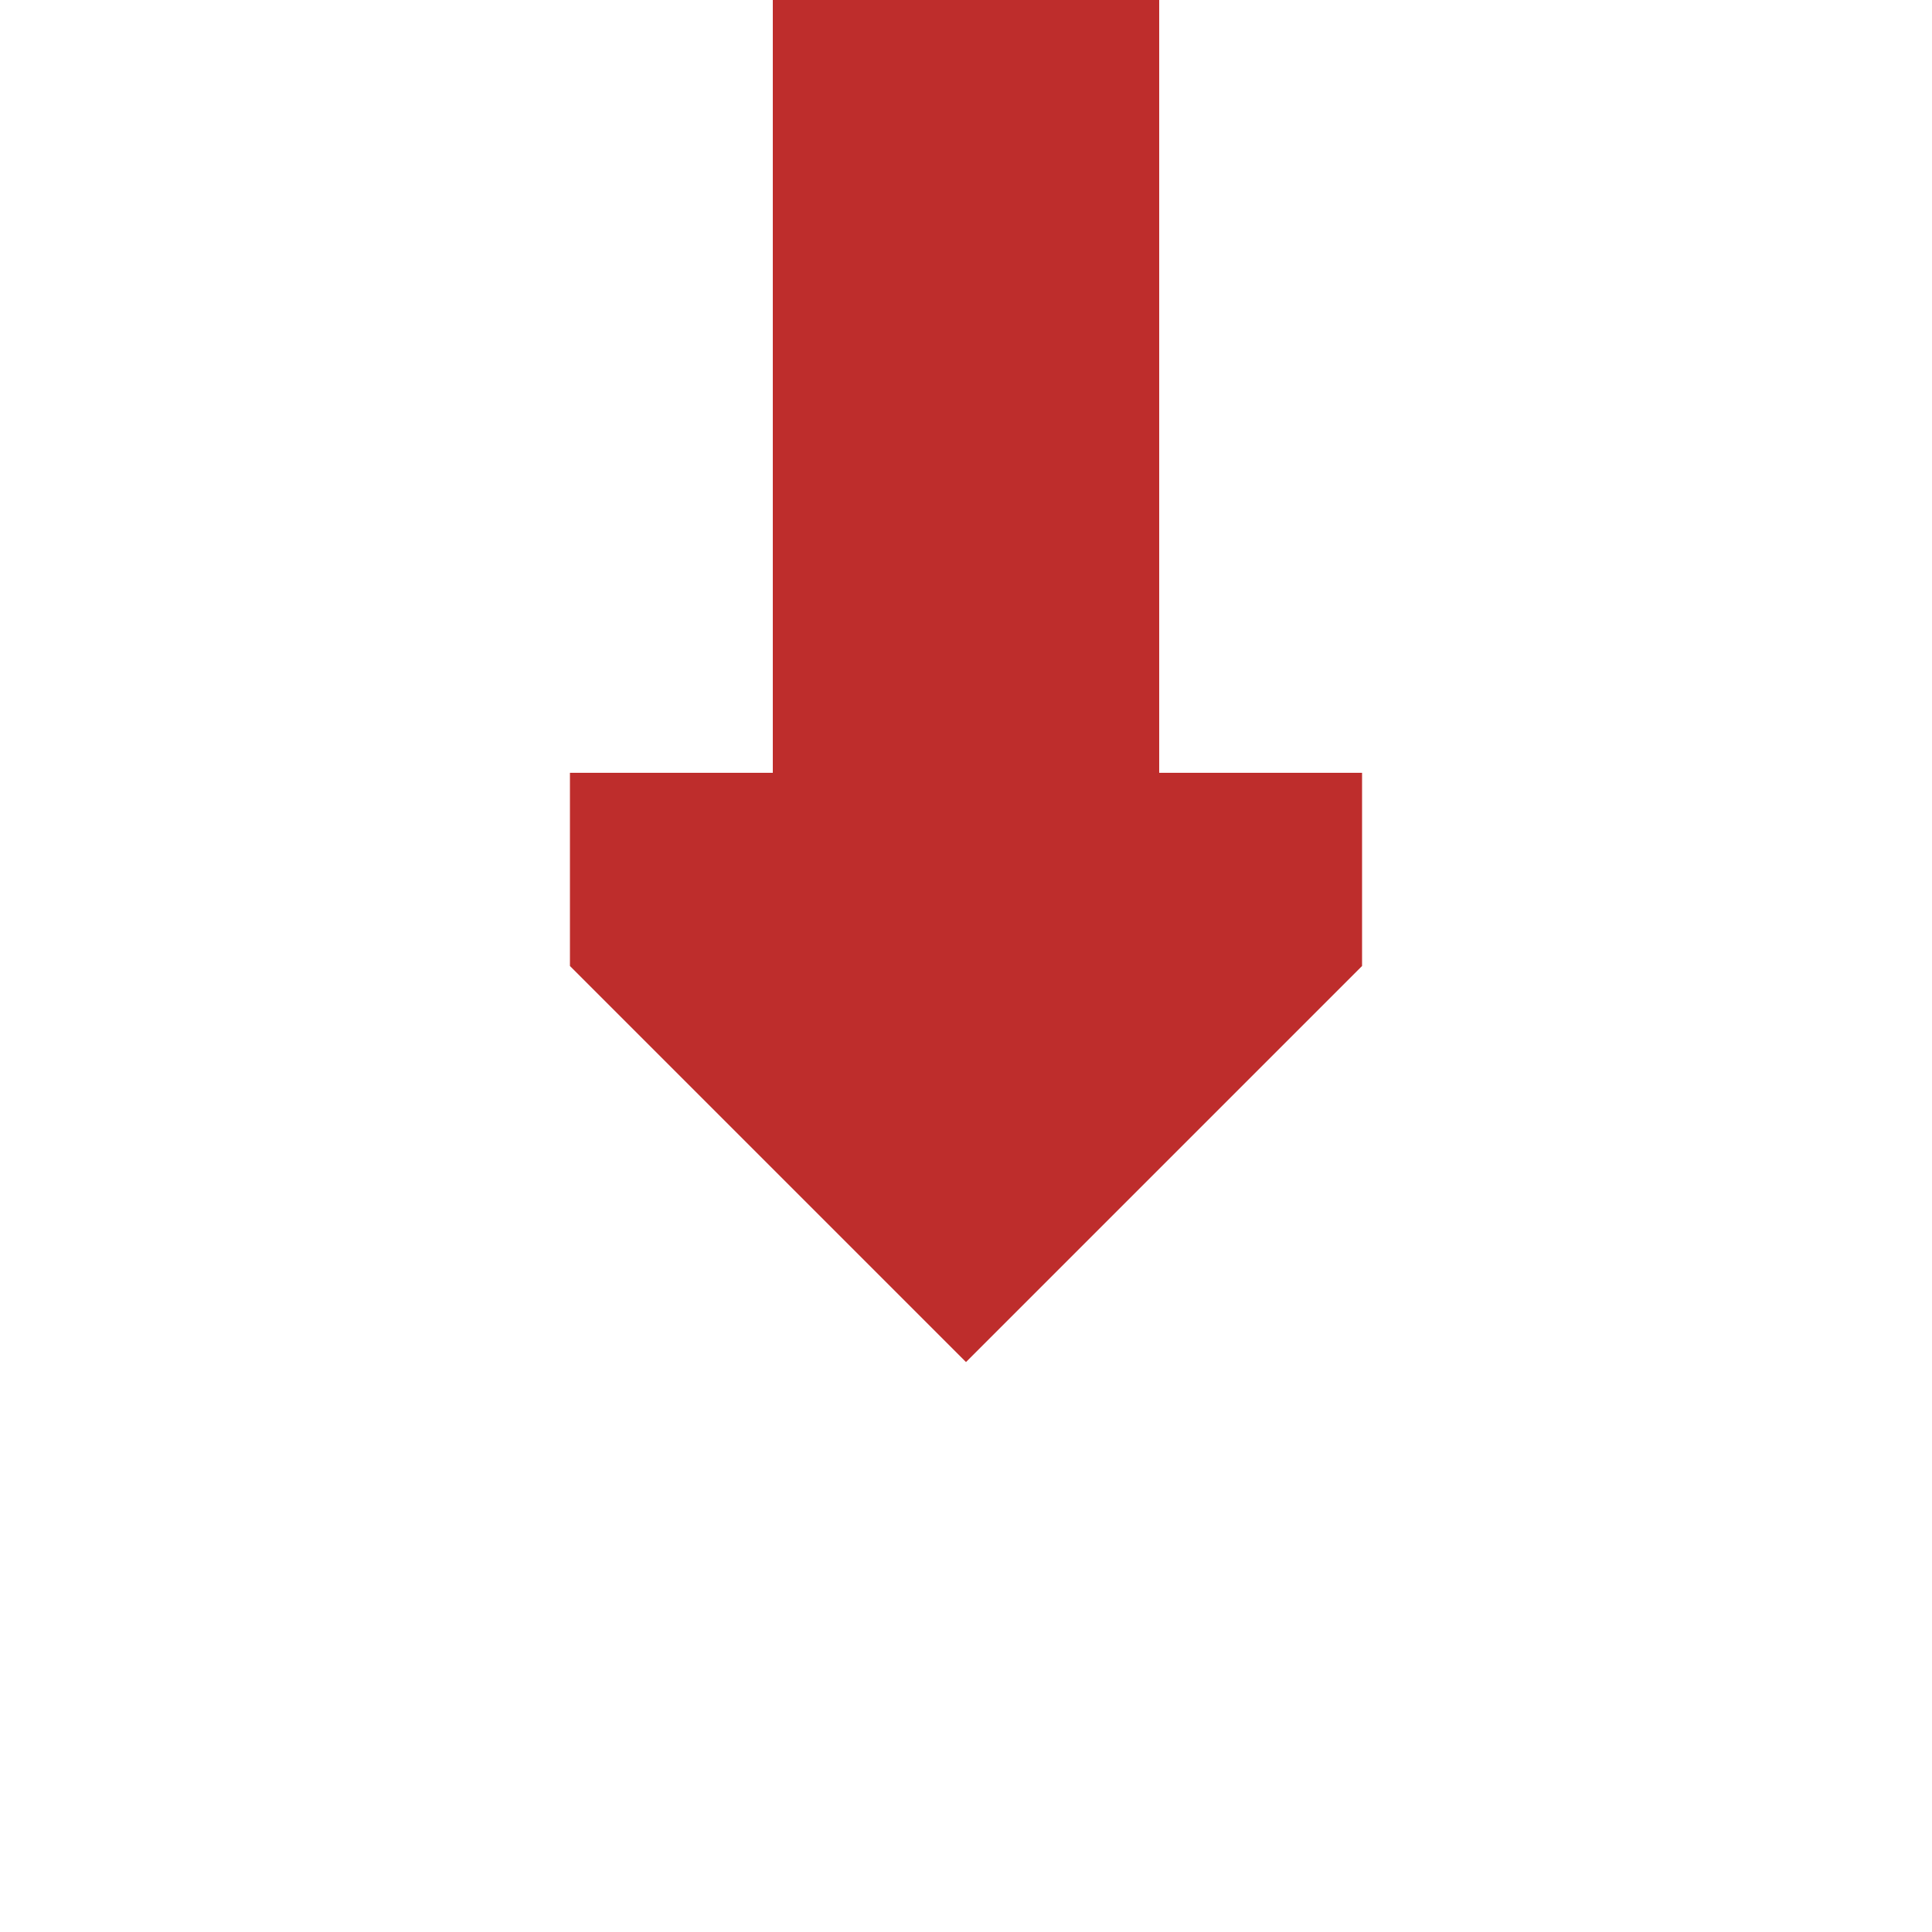
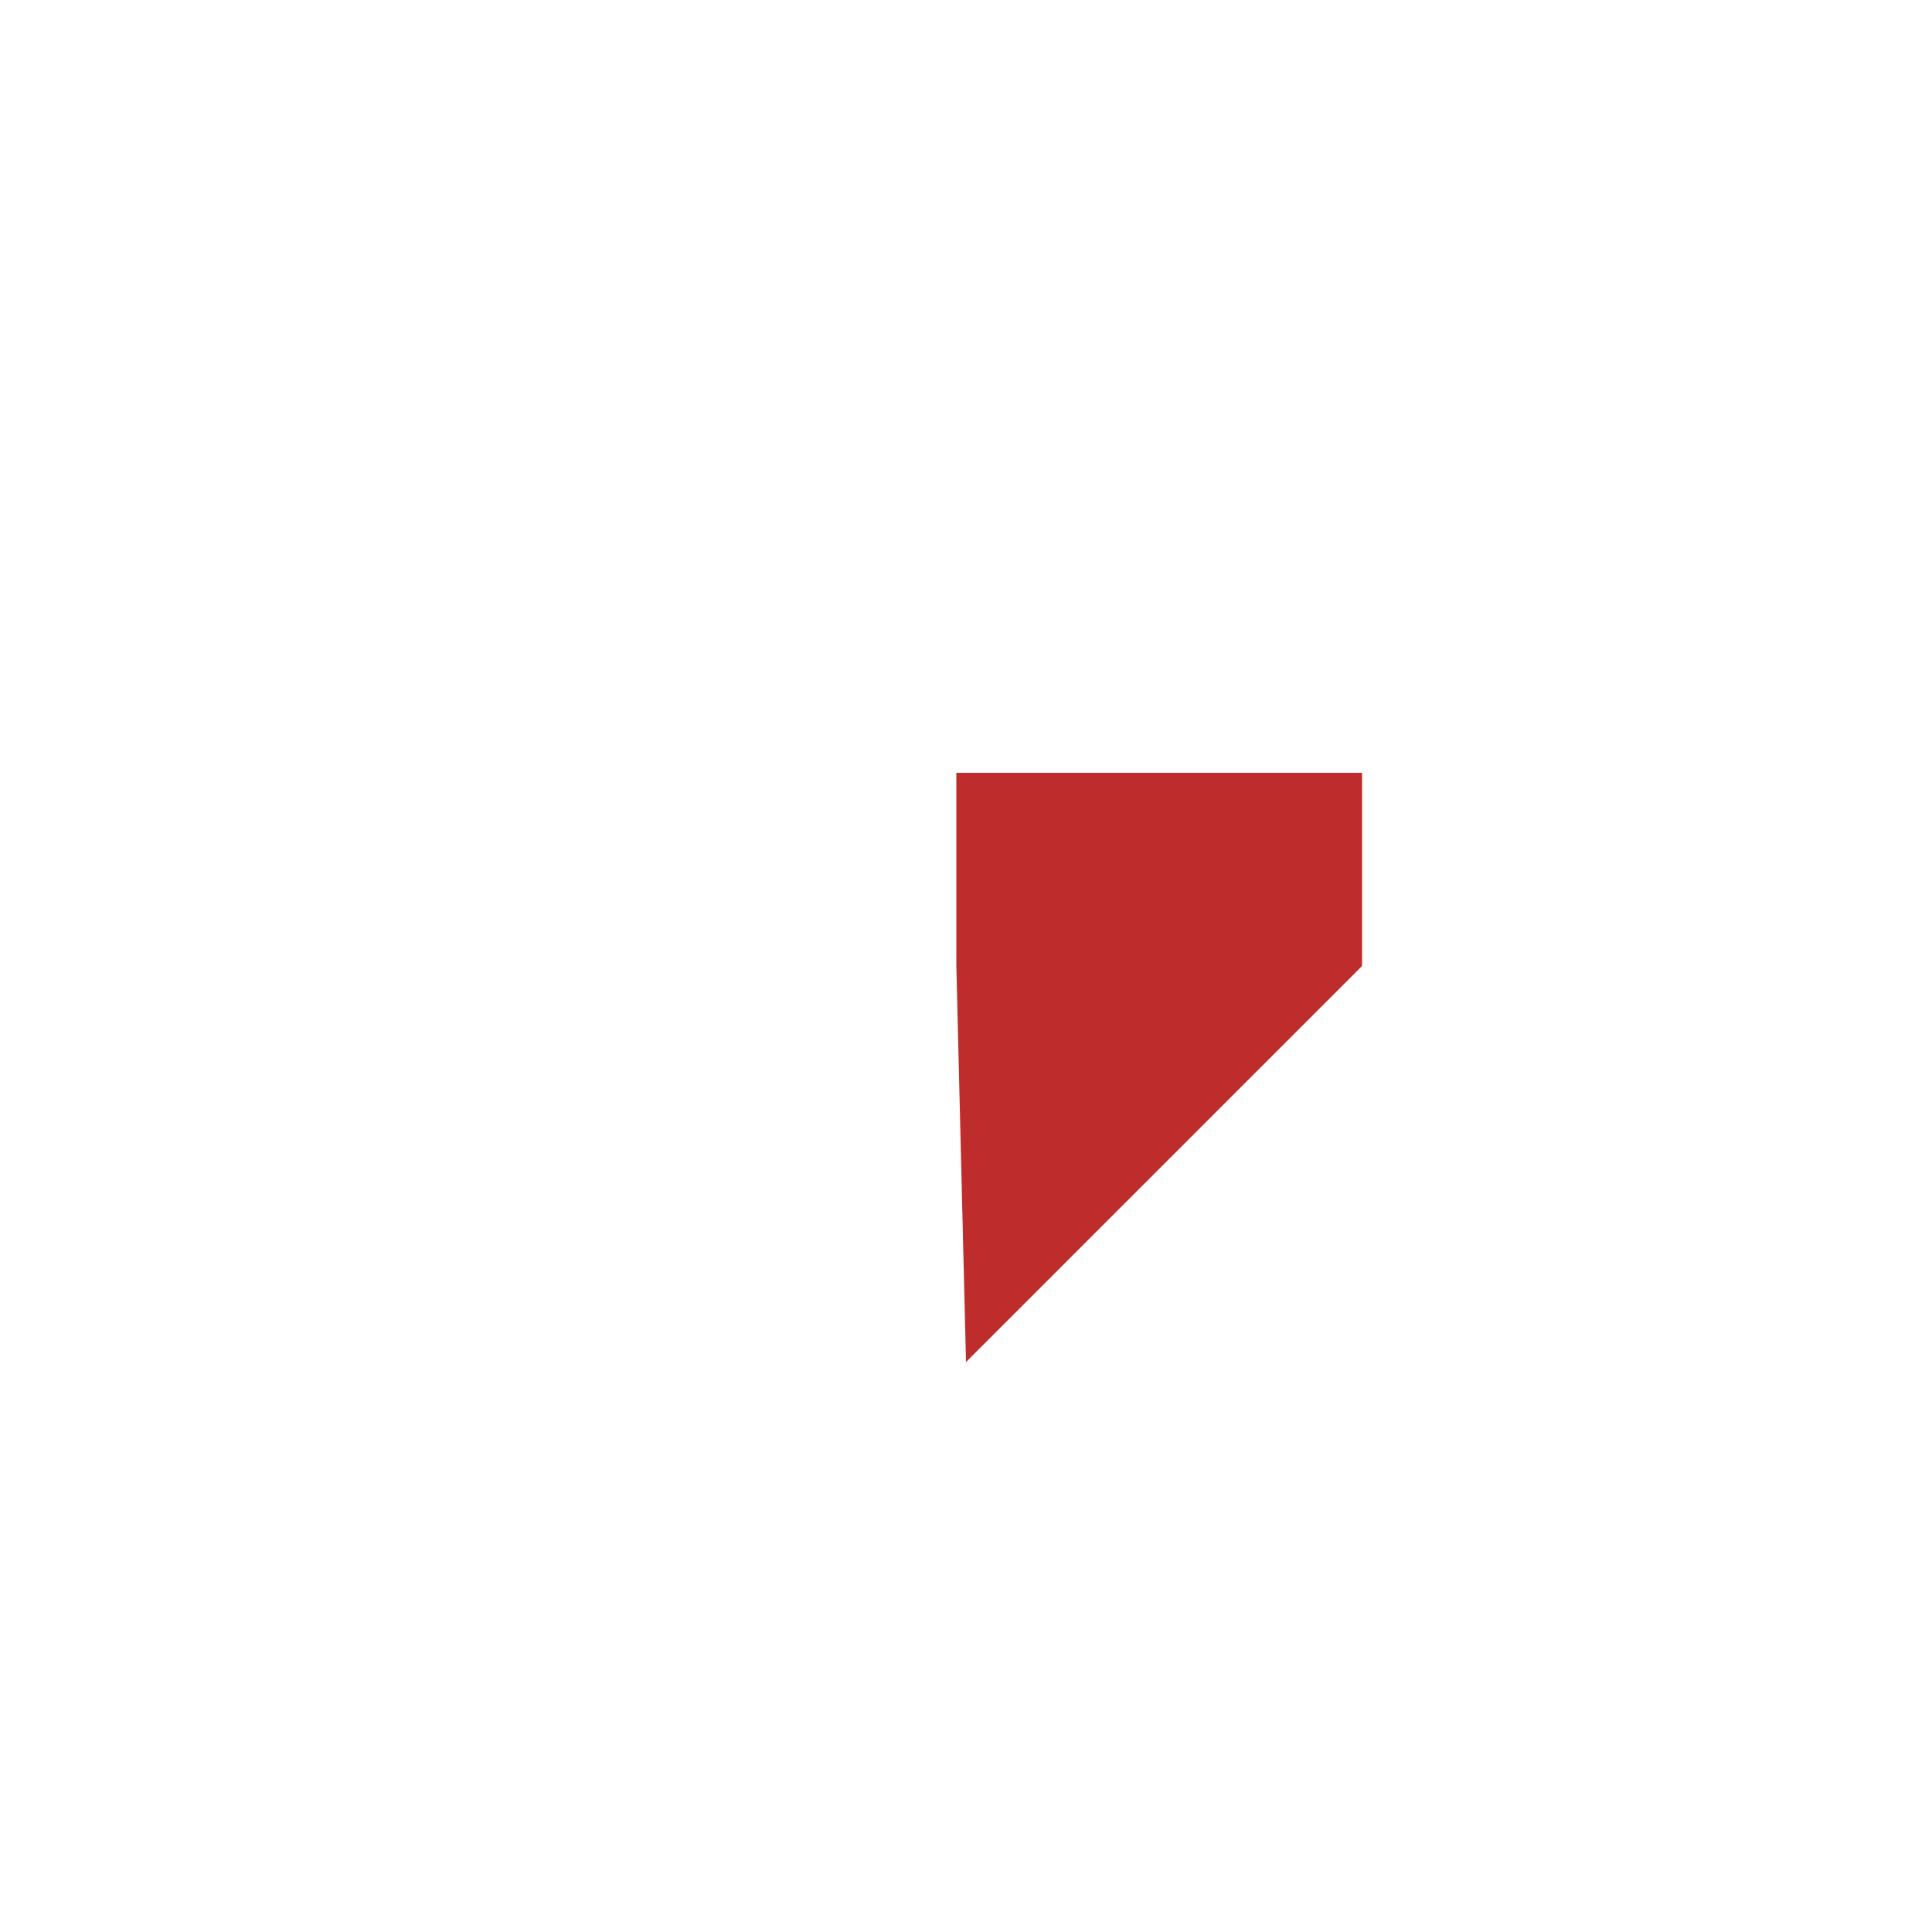
<svg xmlns="http://www.w3.org/2000/svg" width="500" height="500">
  <title>CONTf</title>
-   <path fill="#BE2D2C" d="M 250,352.5 352.5,250 V 200 H 300 V 0 L 200,0 v 200 h -52.5 v 50" />
+   <path fill="#BE2D2C" d="M 250,352.5 352.5,250 V 200 H 300 V 0 v 200 h -52.5 v 50" />
</svg>